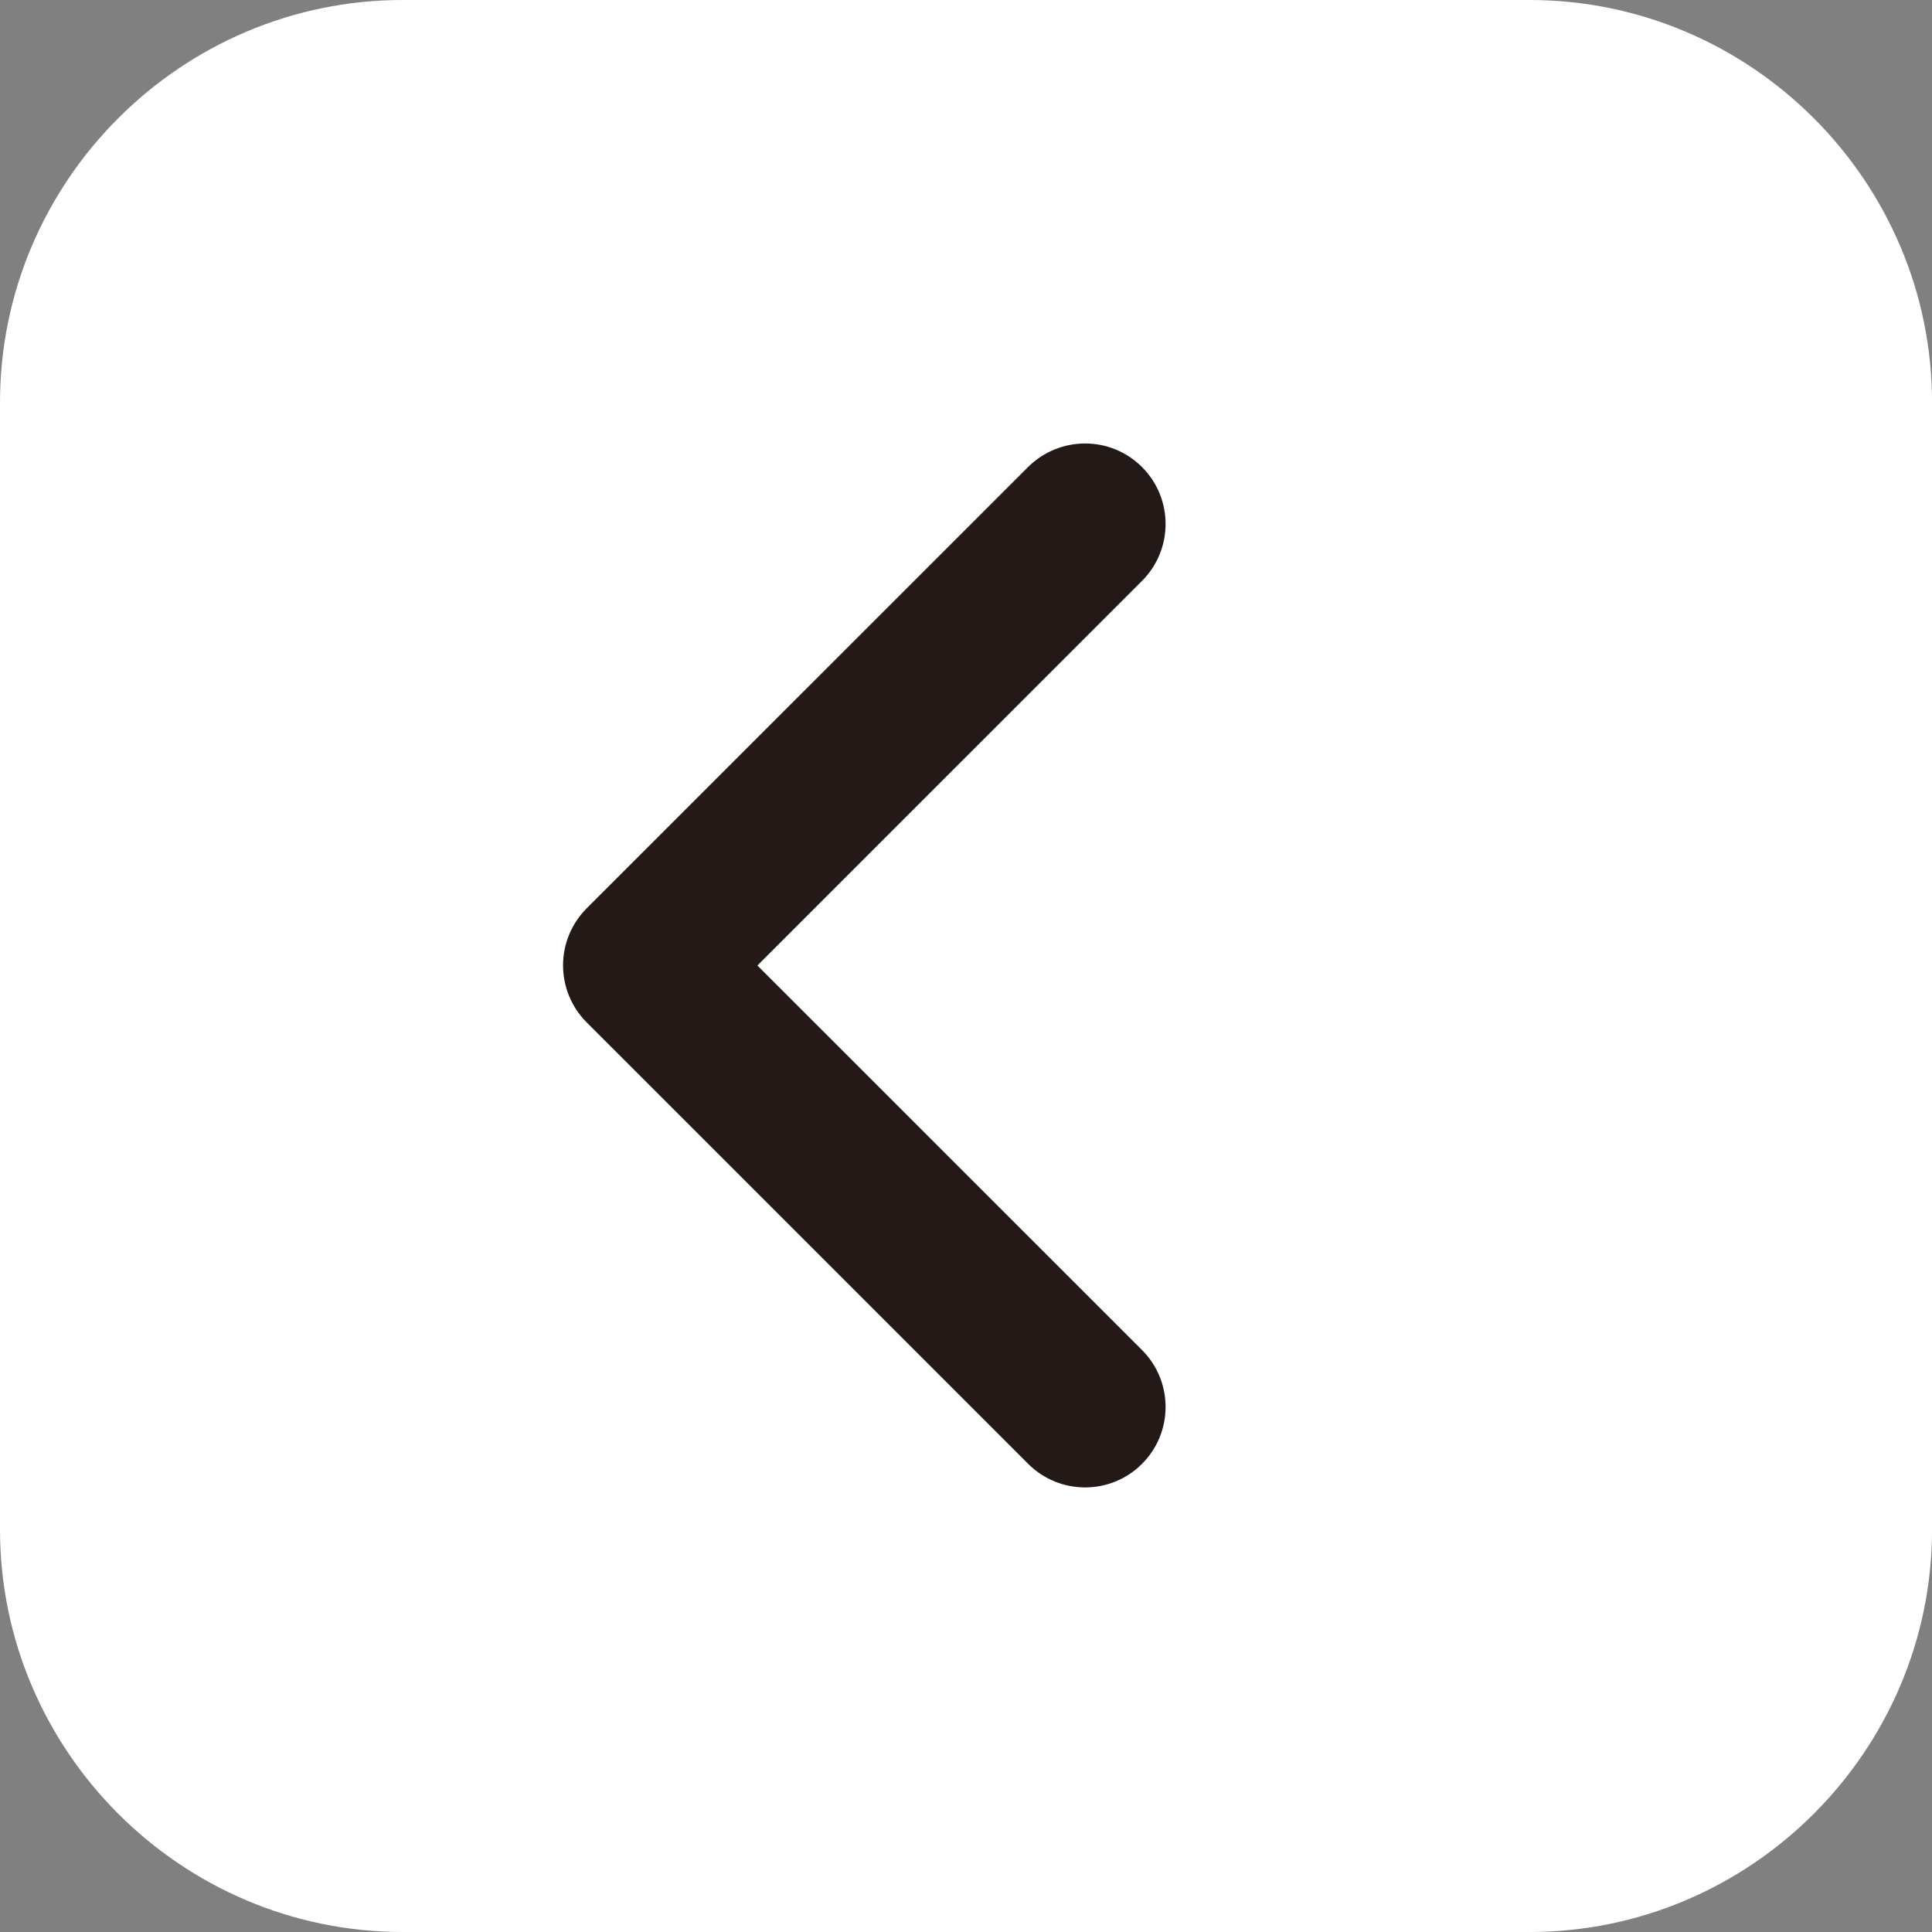
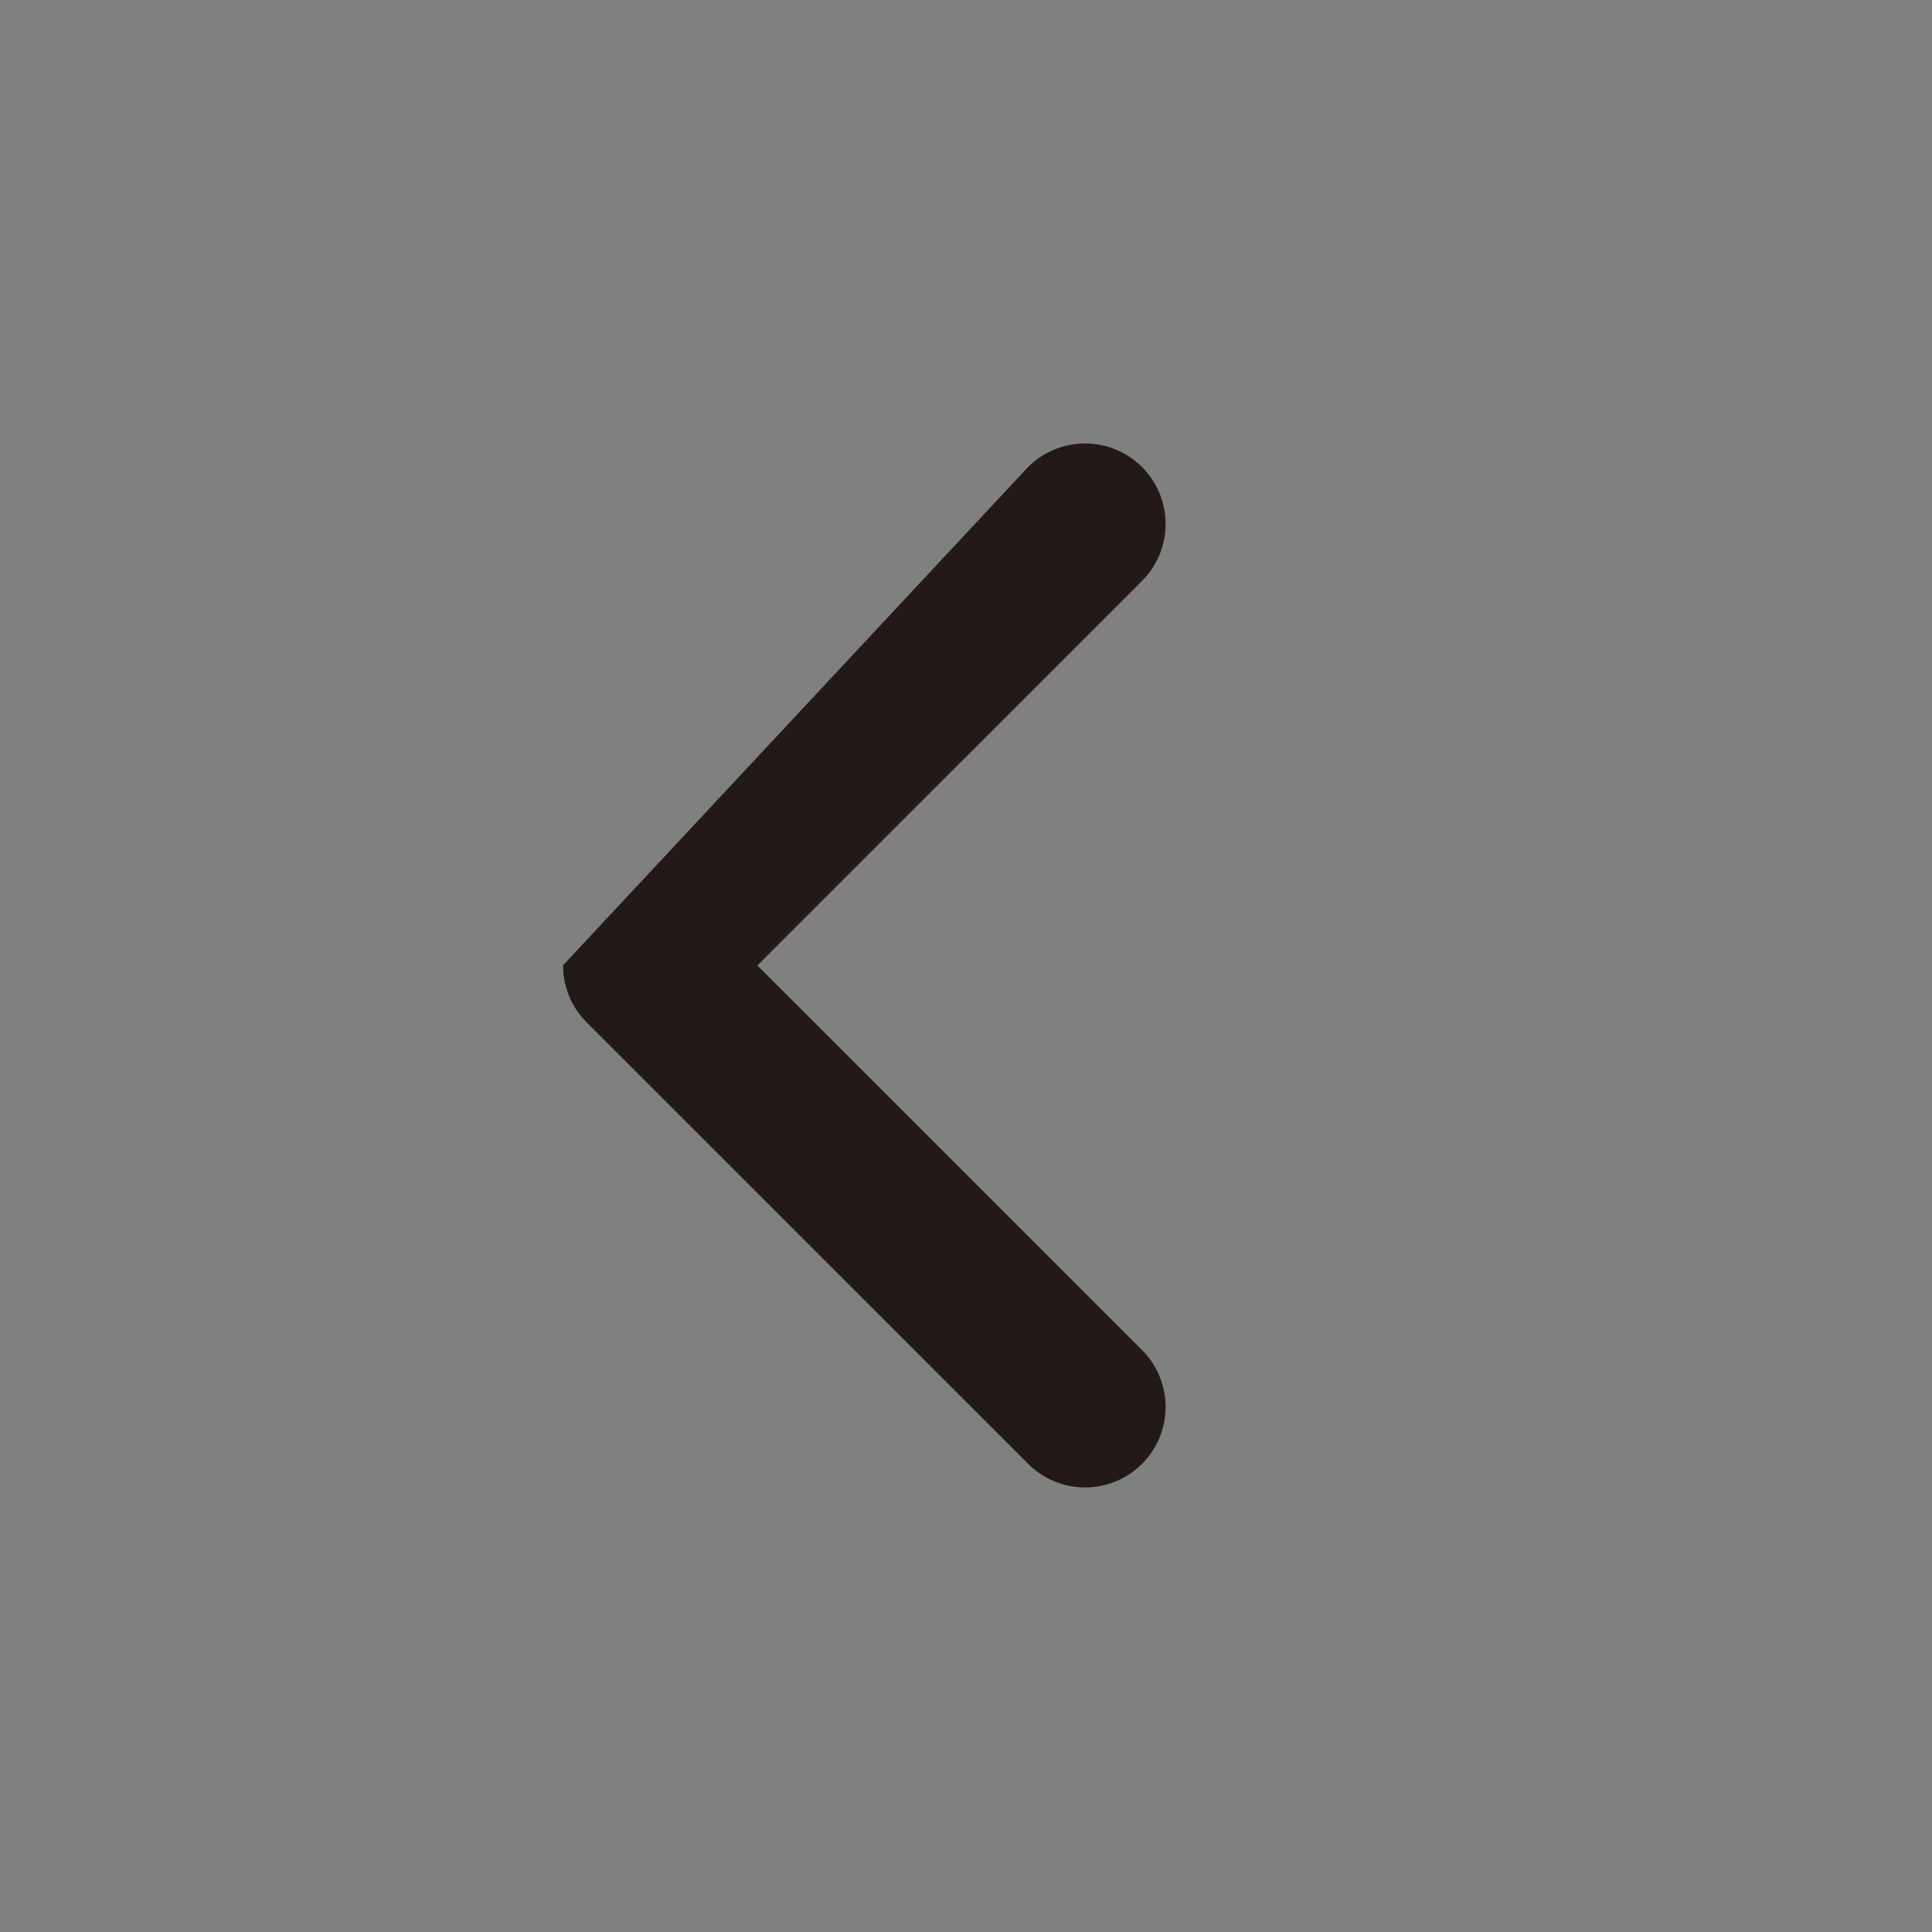
<svg xmlns="http://www.w3.org/2000/svg" version="1.1" id="レイヤー_1" x="0px" y="0px" width="48px" height="48px" viewBox="0 0 48 48" enable-background="new 0 0 48 48" xml:space="preserve">
  <rect x="0" y="0" width="48" height="48" fill="#808080" stroke="none" />
  <g>
-     <path fill="#FFFFFF" d="M0,10C0,4.5,4.5,0,10,0h28.001c5.5,0,10,4.5,10,10v28c0,5.5-4.5,10-10,10H10C4.5,48,0,43.5,0,38V10z" />
-   </g>
-   <path fill="#231916" d="M26.959,11.018c0.512,0,1.023,0.195,1.414,0.586c0.781,0.781,0.781,2.047,0,2.828l-9.556,9.555l9.556,9.554  c0.781,0.781,0.781,2.048,0,2.828c-0.78,0.781-2.047,0.781-2.828,0L14.575,25.4c-0.375-0.375-0.586-0.883-0.586-1.417  c0-0.531,0.211-1.039,0.586-1.415L25.545,11.6C25.936,11.213,26.448,11.018,26.959,11.018z" />
+     </g>
+   <path fill="#231916" d="M26.959,11.018c0.512,0,1.023,0.195,1.414,0.586c0.781,0.781,0.781,2.047,0,2.828l-9.556,9.555l9.556,9.554  c0.781,0.781,0.781,2.048,0,2.828c-0.78,0.781-2.047,0.781-2.828,0L14.575,25.4c-0.375-0.375-0.586-0.883-0.586-1.417  L25.545,11.6C25.936,11.213,26.448,11.018,26.959,11.018z" />
</svg>